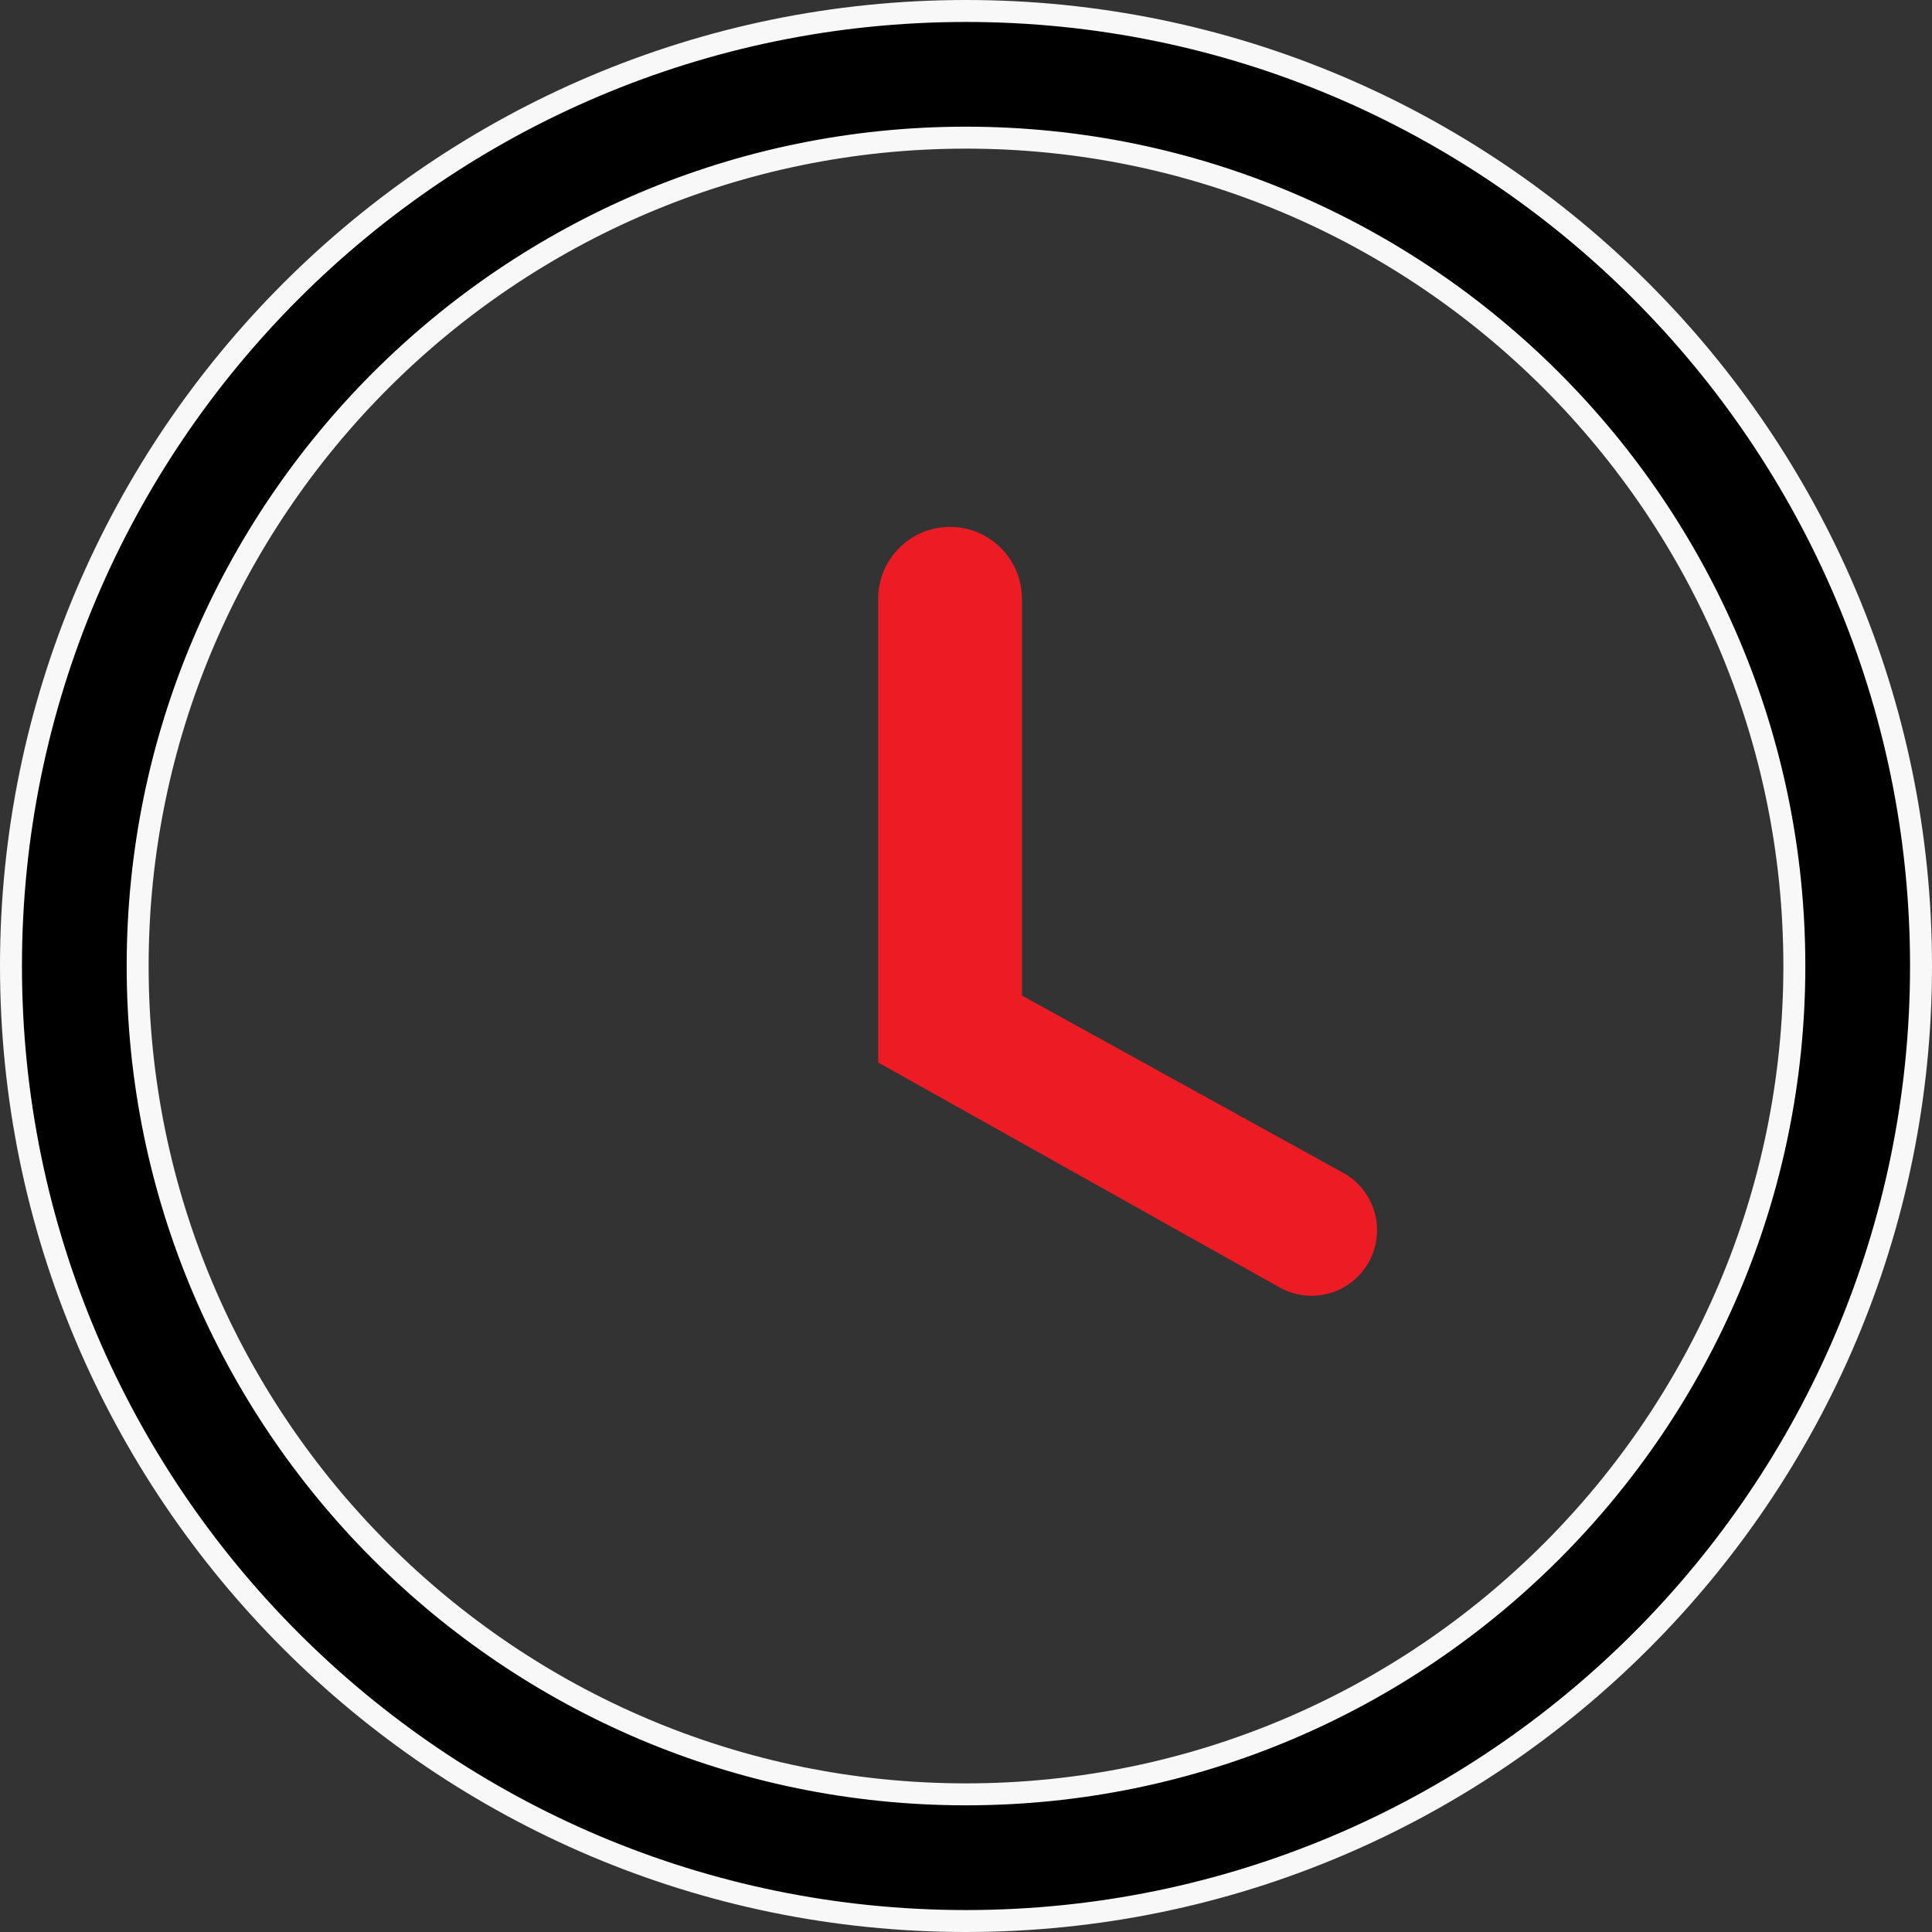
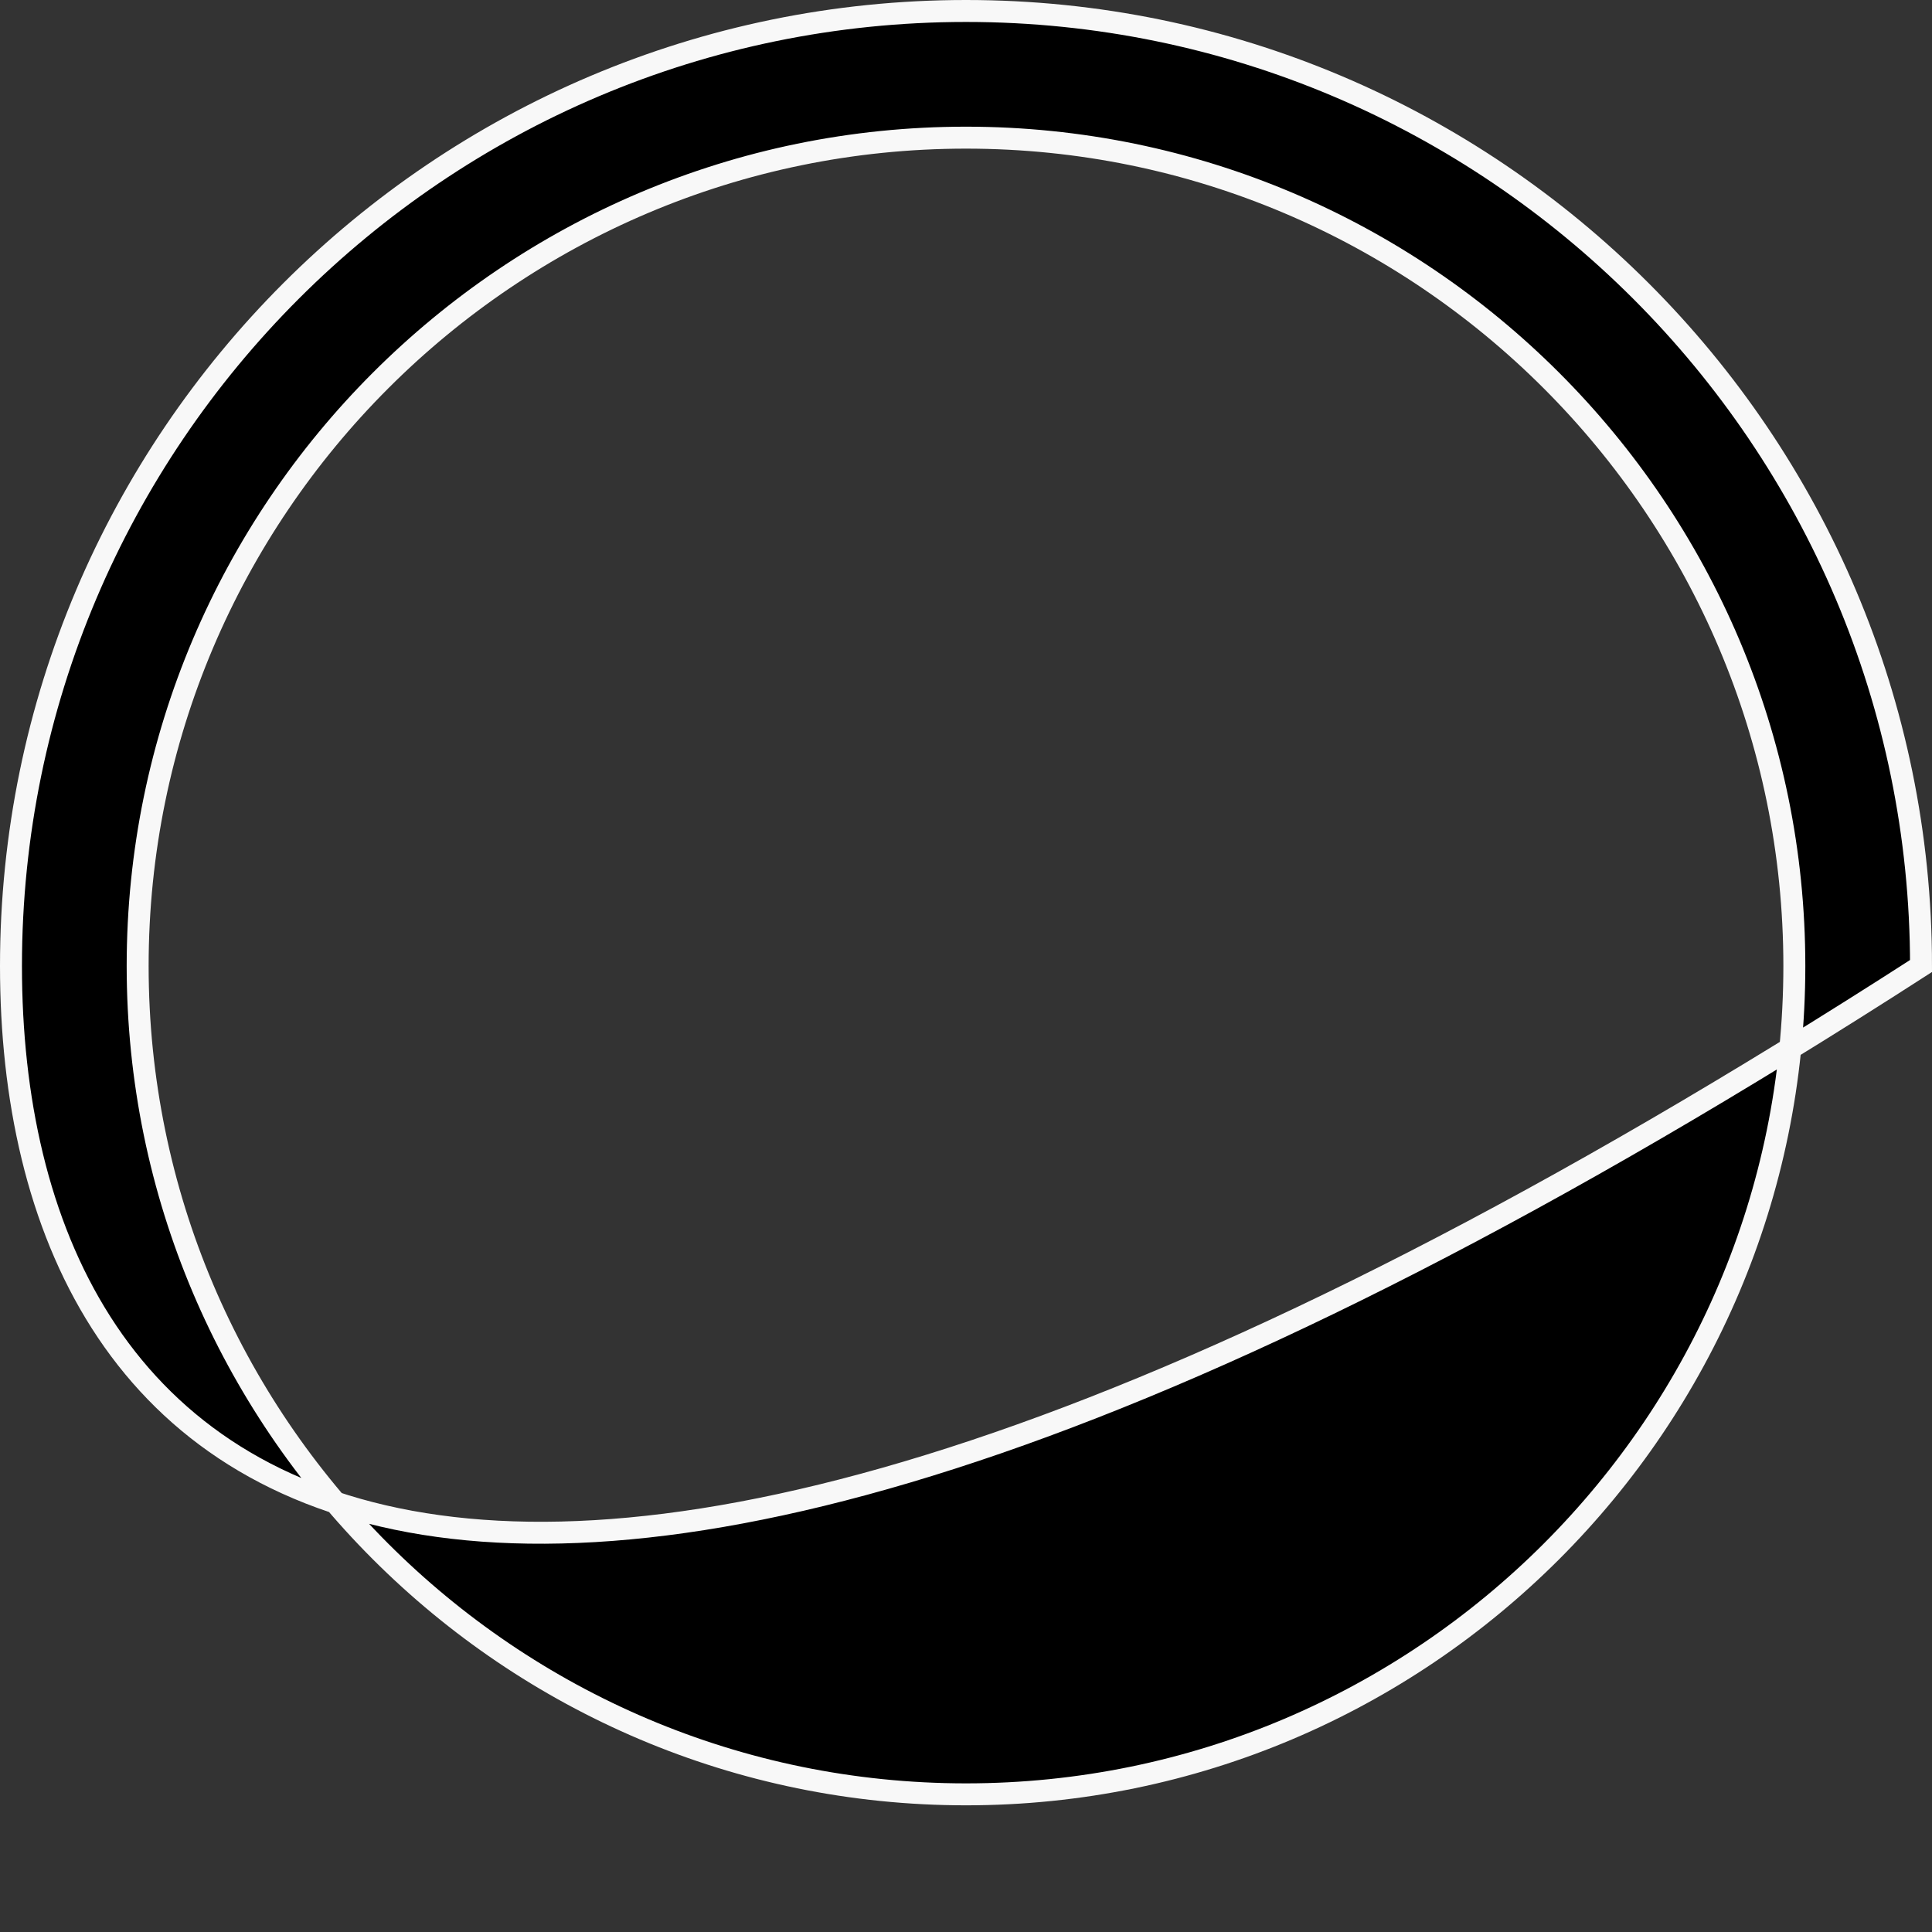
<svg xmlns="http://www.w3.org/2000/svg" width="44" height="44" viewBox="0 0 44 44" fill="none">
  <rect x="0" y="0" width="44" height="44" fill="#333333" stroke="none" />
-   <path d="M0.25 22C0.25 10.007 10.007 0.25 22 0.25C33.992 0.25 43.75 10.007 43.75 22C43.75 33.992 33.992 43.75 22 43.75C10.007 43.75 0.25 33.992 0.25 22ZM3.135 22C3.135 32.402 11.597 40.865 22 40.865C32.402 40.865 40.865 32.402 40.865 22C40.865 11.598 32.402 3.135 22 3.135C11.597 3.135 3.135 11.598 3.135 22Z" fill="black" stroke="#F8F8F8" stroke-width="0.5" />
-   <path d="M23.273 13.636C23.273 12.733 22.54 12 21.636 12C20.733 12 20 12.733 20 13.636V24.197L29.139 29.319C29.823 29.703 30.686 29.492 31.116 28.836C31.593 28.11 31.351 27.131 30.59 26.711L23.273 22.672V13.636Z" fill="#ED1C24" />
+   <path d="M0.25 22C0.25 10.007 10.007 0.25 22 0.25C33.992 0.25 43.75 10.007 43.75 22C10.007 43.75 0.25 33.992 0.25 22ZM3.135 22C3.135 32.402 11.597 40.865 22 40.865C32.402 40.865 40.865 32.402 40.865 22C40.865 11.598 32.402 3.135 22 3.135C11.597 3.135 3.135 11.598 3.135 22Z" fill="black" stroke="#F8F8F8" stroke-width="0.5" />
</svg>